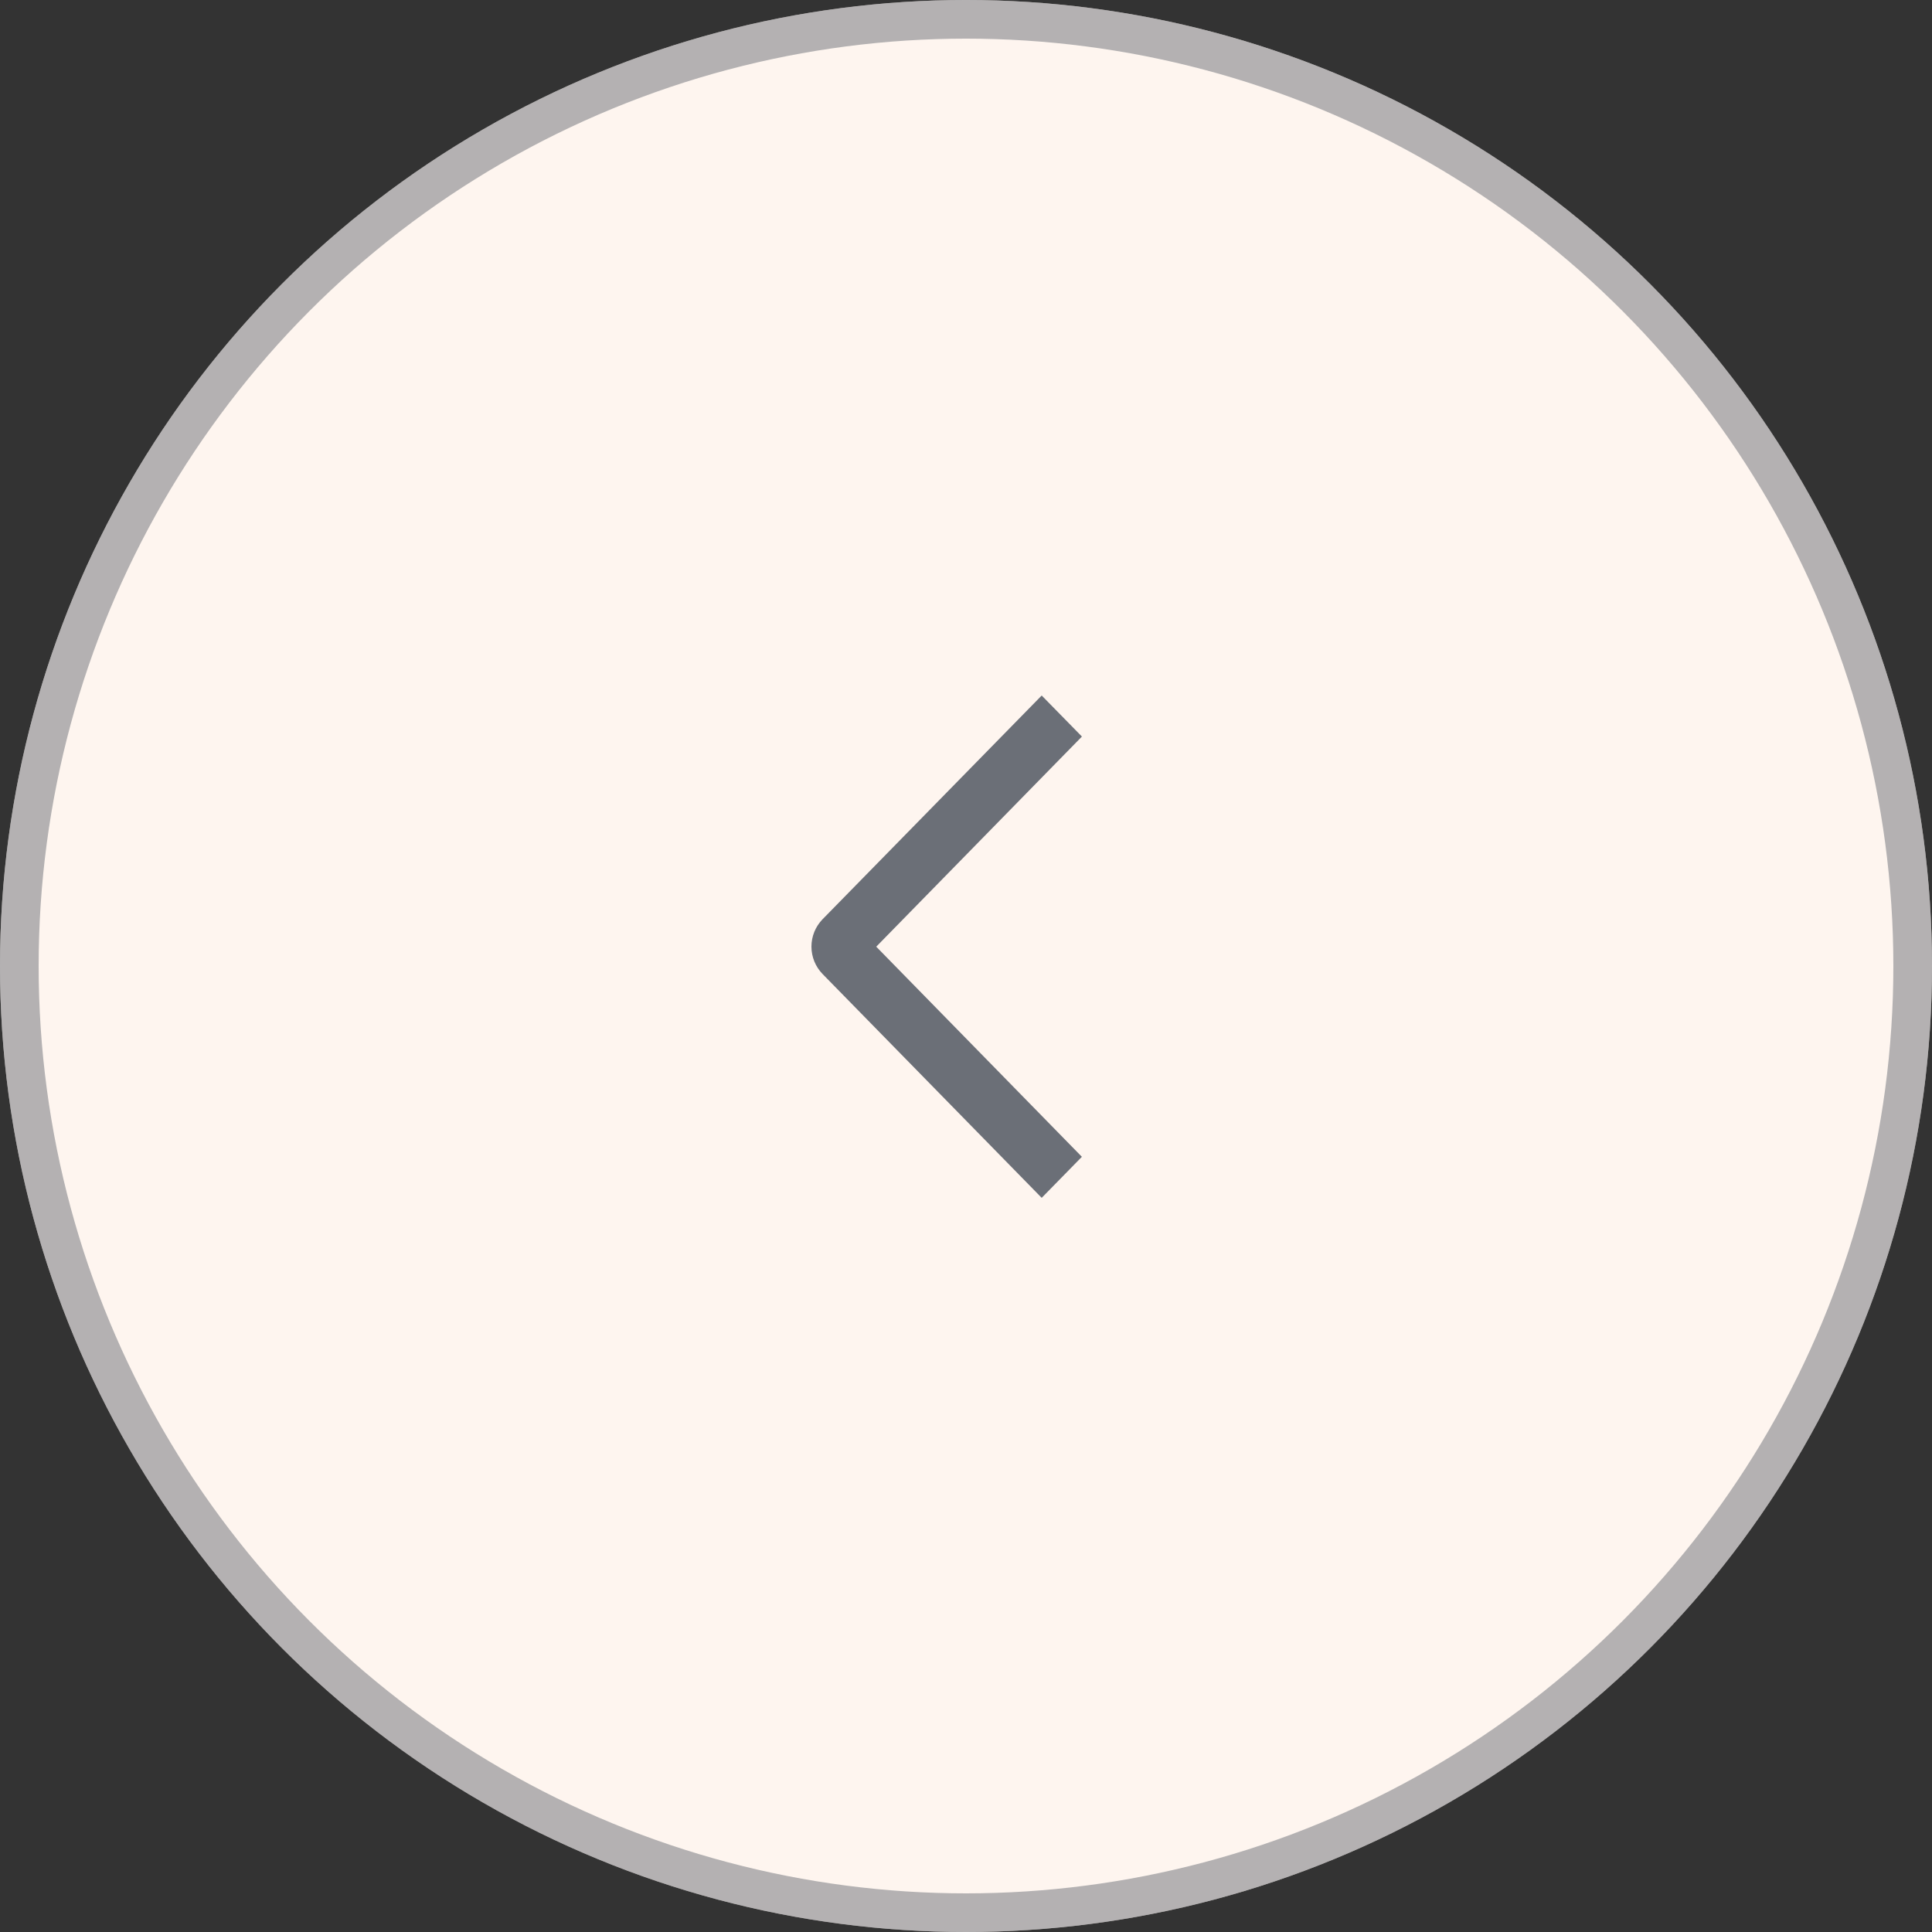
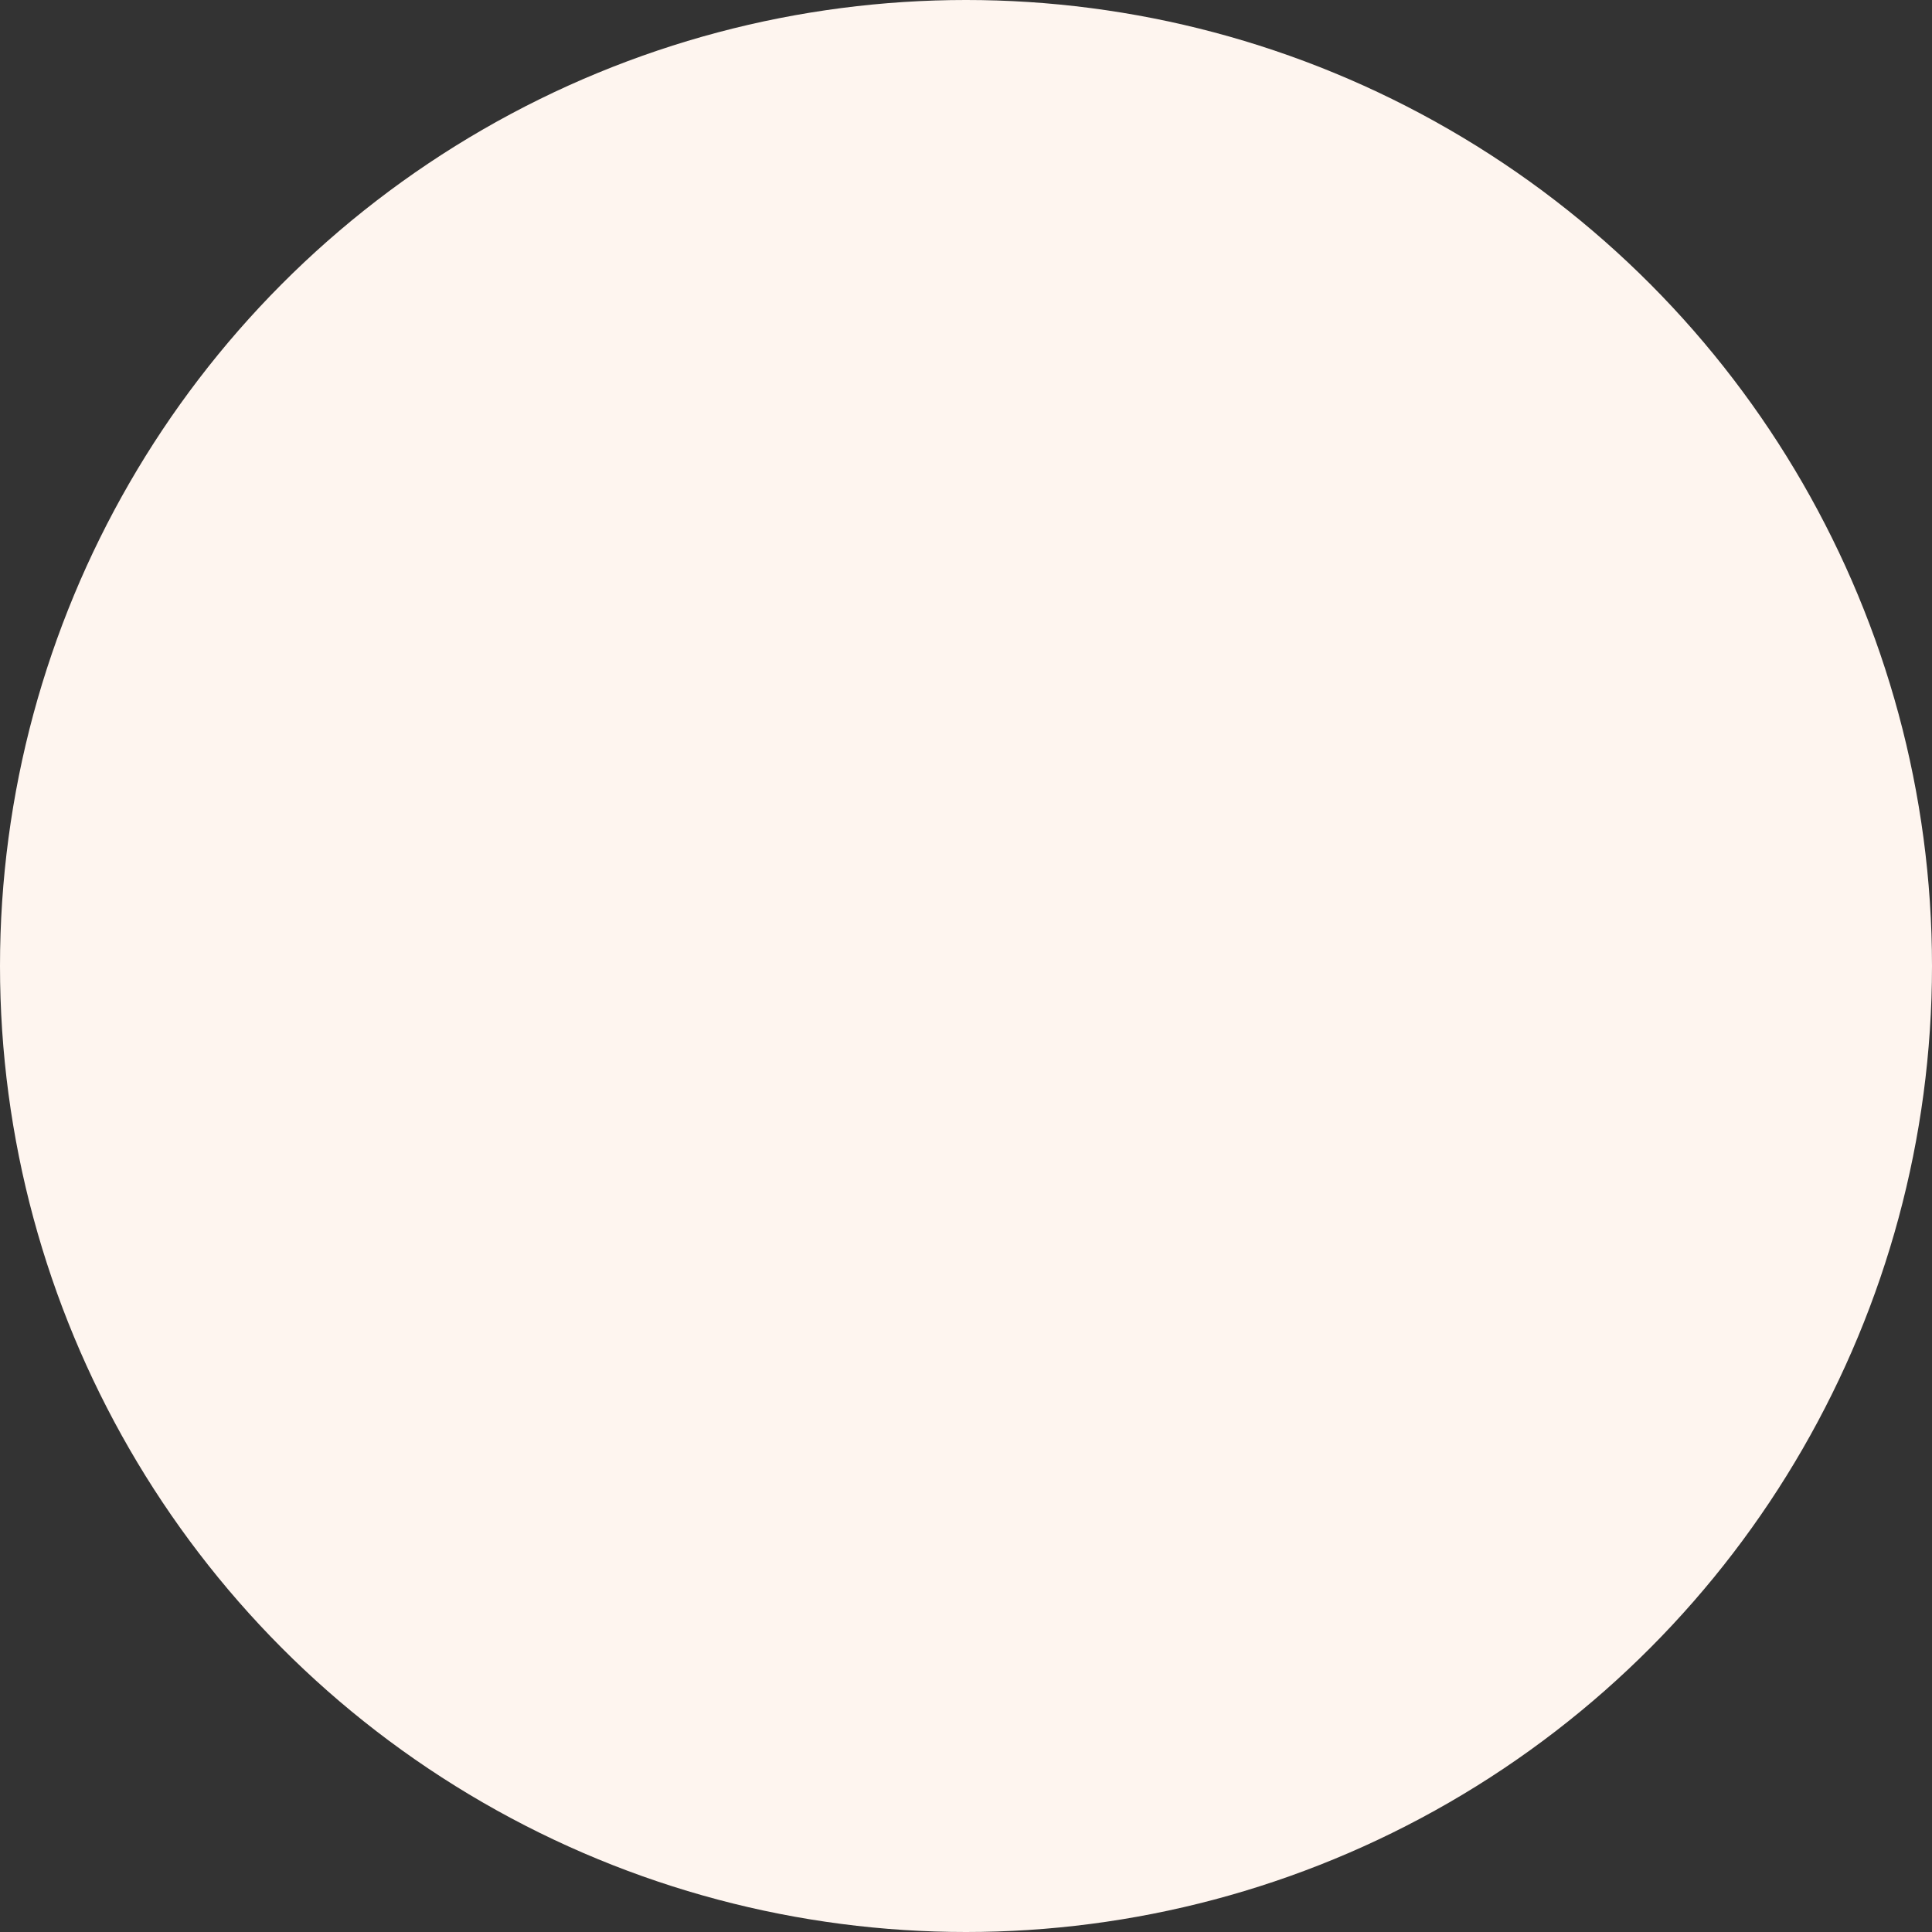
<svg xmlns="http://www.w3.org/2000/svg" width="50" height="50" viewBox="0 0 50 50" fill="none">
  <rect x="0" y="0" width="50" height="50" fill="#333333" stroke="none" />
  <circle cx="25" cy="25" r="25" fill="#FEF5EF" />
-   <circle cx="25" cy="25" r="24.5" stroke="#6B6F77" stroke-opacity="0.5" />
-   <path d="M28 19.062L26.959 18L21.288 23.79C21.197 23.883 21.125 23.994 21.075 24.115C21.026 24.236 21 24.367 21 24.498C21 24.63 21.026 24.761 21.075 24.882C21.125 25.003 21.197 25.114 21.288 25.207L26.959 31L27.999 29.938L22.677 24.5L28 19.062Z" fill="#6B6F77" />
</svg>